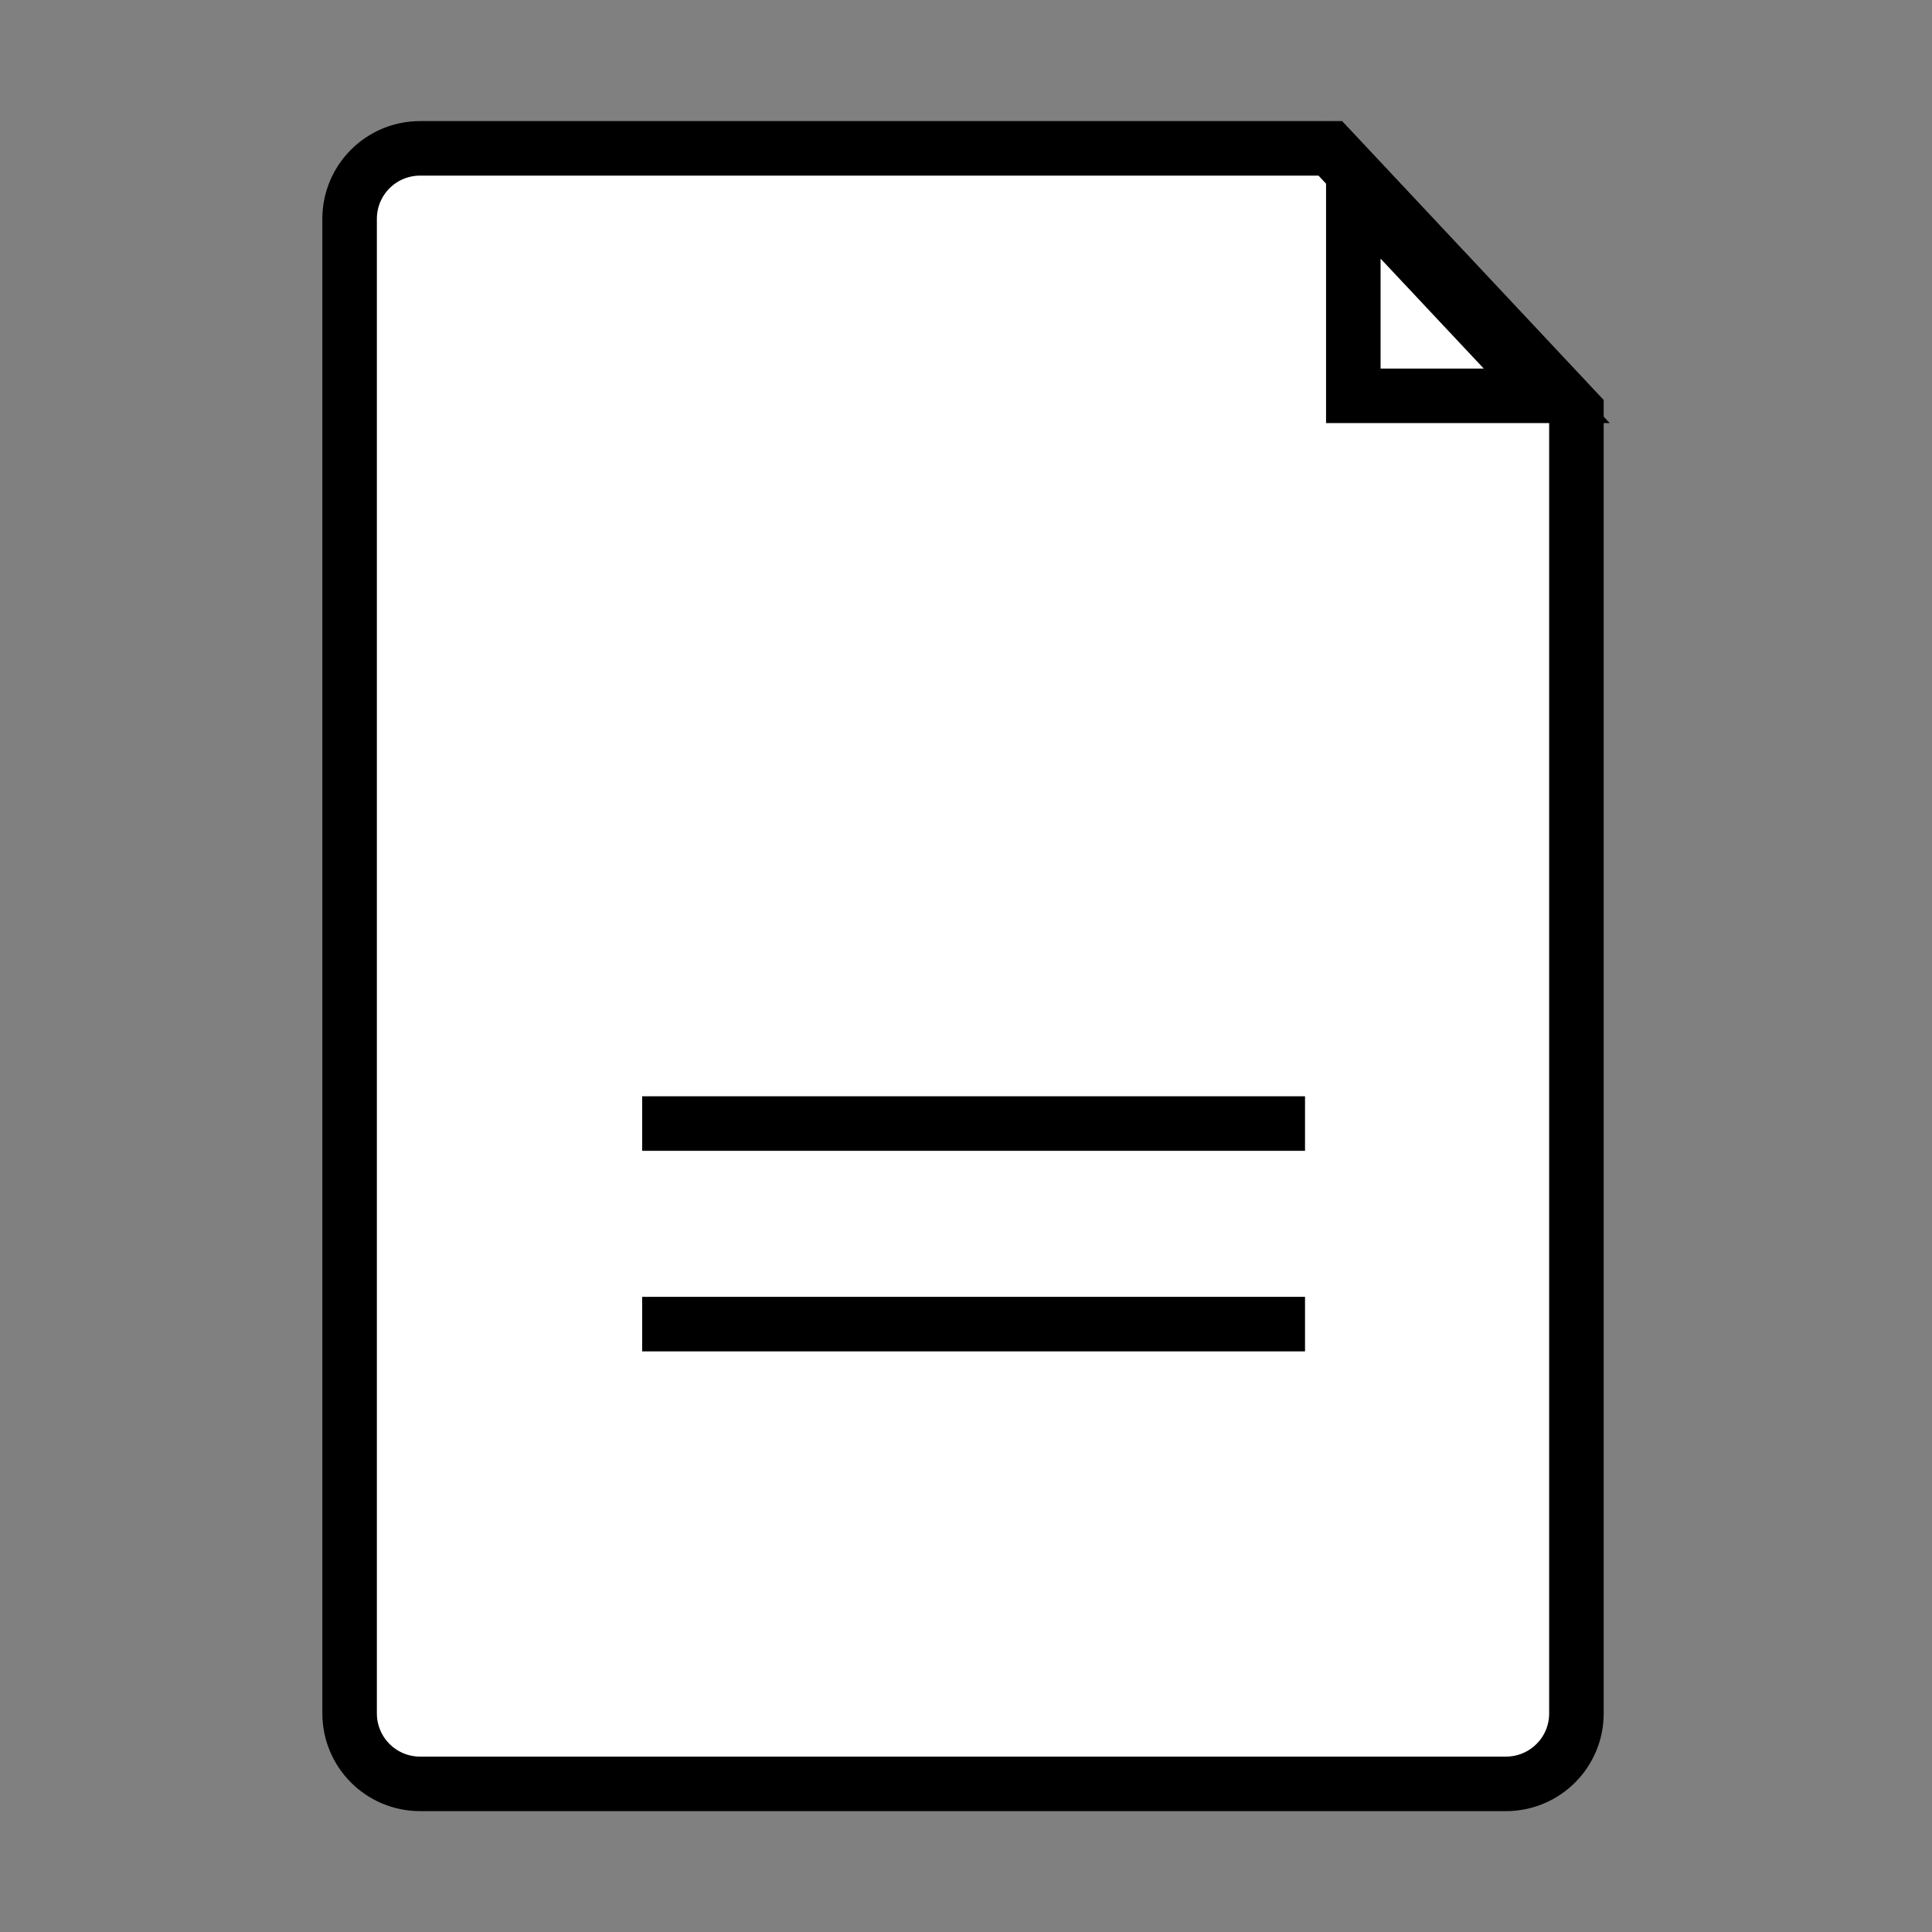
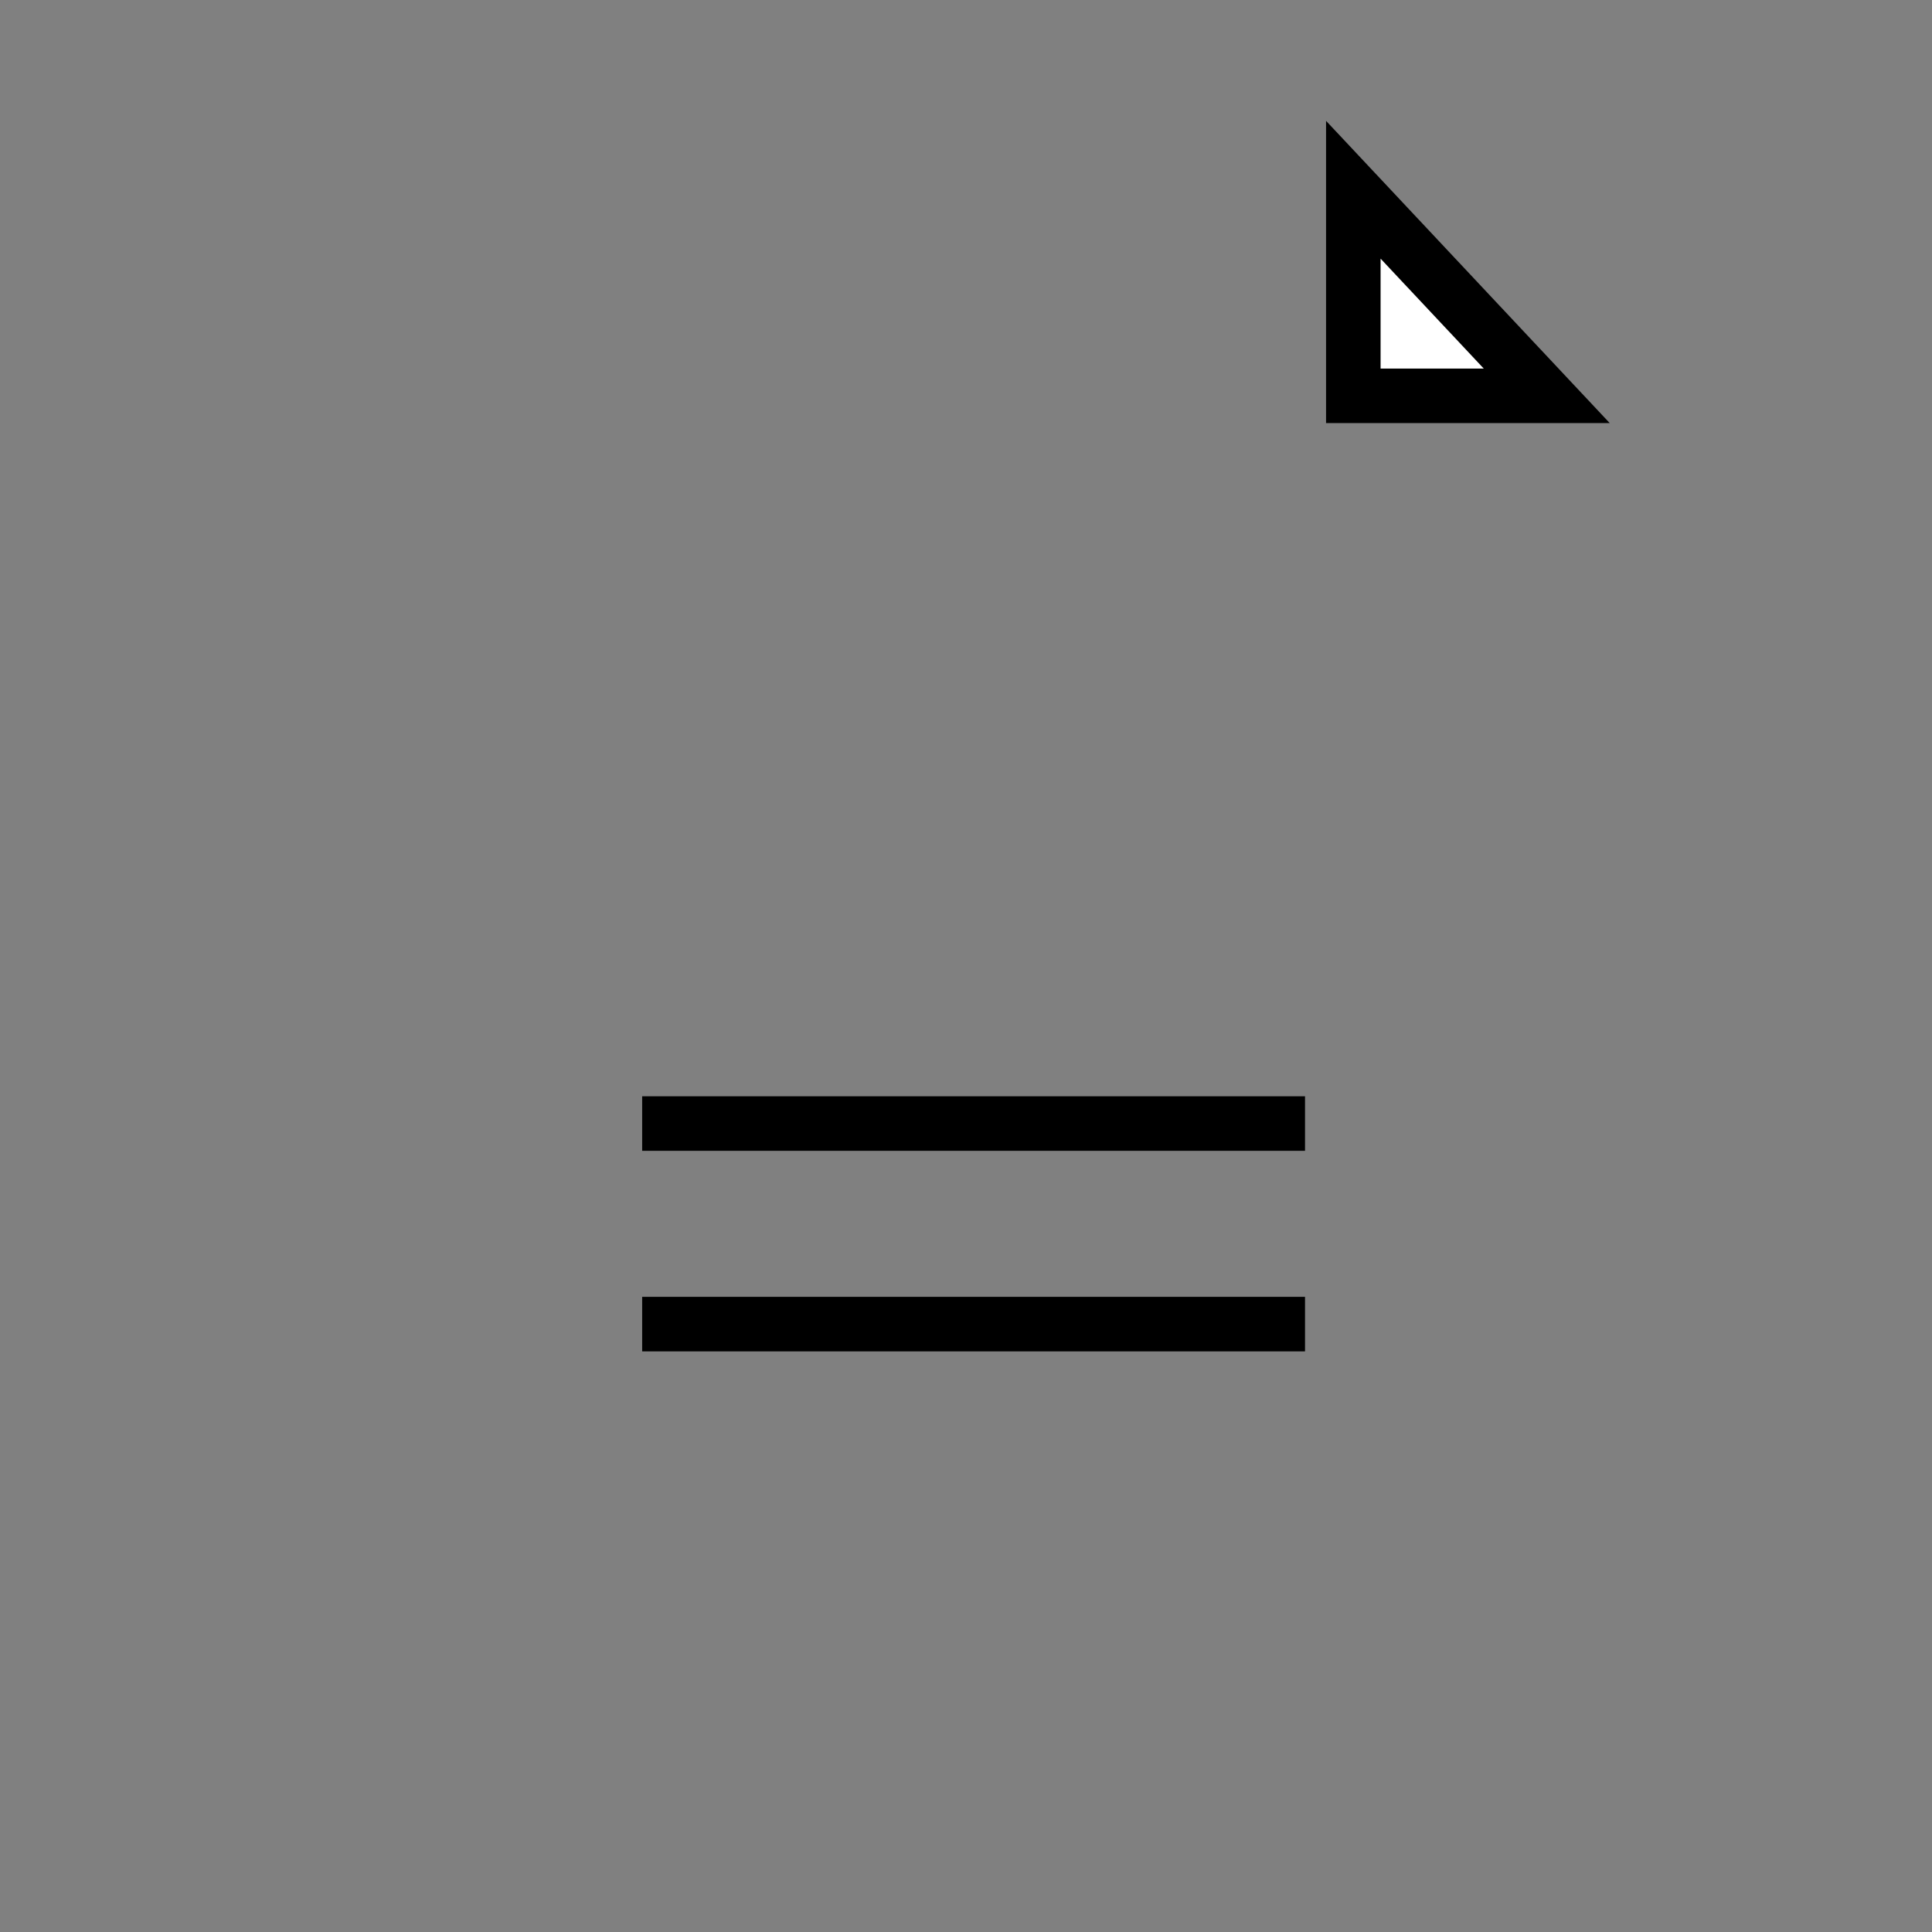
<svg xmlns="http://www.w3.org/2000/svg" x="0px" y="0px" viewBox="0 0 84 84" style="enable-background:new 0 0 84 84;" xml:space="preserve">
  <rect x="0" y="0" width="84" height="84" fill="#808080" stroke="none" />
  <style type="text/css">
	.st0{fill:#FFFFFF;stroke:#000000;stroke-width:2.371;stroke-miterlimit:10;}
	.st1{fill:none;stroke:#000000;stroke-width:2.371;stroke-miterlimit:10;}
</style>
-   <path class="st0" d="M65.47,77.56h-47.2c-1.7,0-3.07-1.37-3.07-3.07V9.52c0-1.7,1.37-3.07,3.07-3.07h39.57l10.7,11.41v56.64  C68.54,76.19,67.17,77.56,65.47,77.56z" />
  <polygon class="st0" points="67.25,17.21 58.84,17.21 58.84,8.25 " />
  <line class="st1" x1="27.92" y1="57.57" x2="56.74" y2="57.57" />
  <line class="st1" x1="27.92" y1="48.85" x2="56.74" y2="48.85" />
</svg>